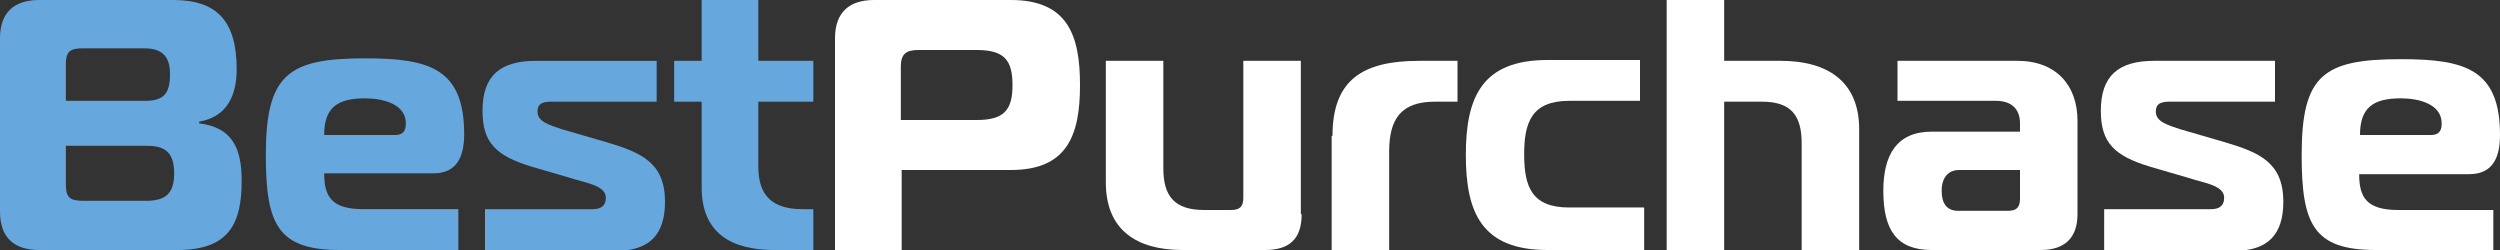
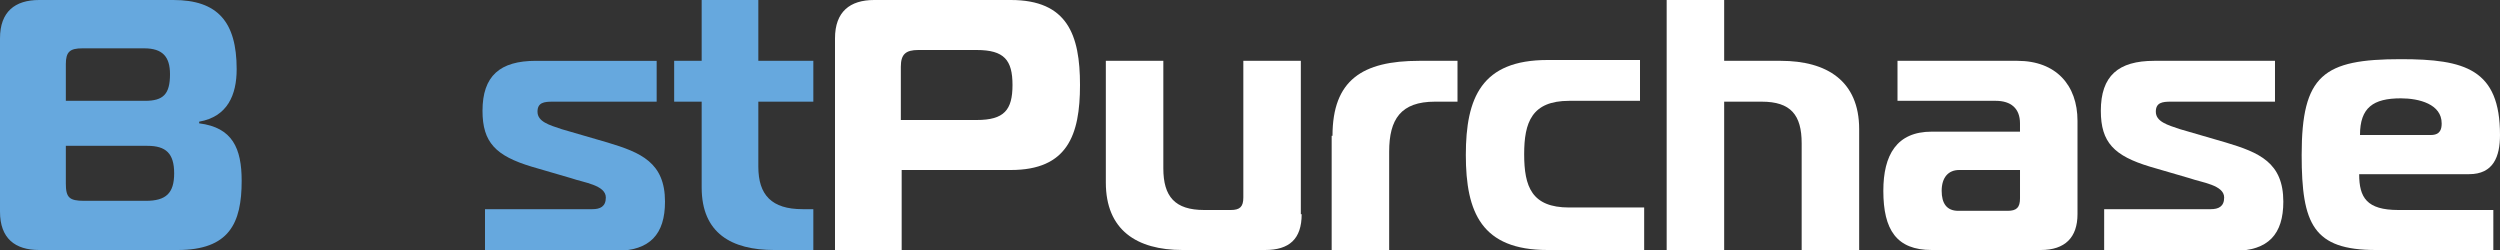
<svg xmlns="http://www.w3.org/2000/svg" version="1.1" id="Ebene_1" x="0px" y="0px" viewBox="0 0 300 30" style="enable-background:new 0 0 300 30;" xml:space="preserve">
  <rect x="0" y="0" width="300" height="30" fill="#333333" stroke="none" />
  <style type="text/css">
	.st0{fill:#66A8DE;}
	.st1{fill:#FFFFFF;}
</style>
  <g>
    <path class="st0" d="M29,21.7c0,5.1-1.5,8.3-7.7,8.3H4.7C1.8,30,0,28.6,0,25.4V4.6C0,1.4,1.8,0,4.7,0h16.1c5.3,0,7.6,2.6,7.6,8.3   c0,3.1-1.1,5.7-4.5,6.3v0.2C27.9,15.3,29,17.8,29,21.7z M7.9,12.1h9.5c2.2,0,3-0.8,3-3.2c0-2.1-0.9-3.1-3.1-3.1H9.9   c-1.5,0-2,0.4-2,1.9V12.1z M7.9,22c0,1.7,0.4,2.1,2.2,2.1h7.4c2.4,0,3.4-0.9,3.4-3.3c0-2.4-1-3.3-3.2-3.3H7.9V22z" />
-     <path class="st0" d="M40.8,30c-7.5,0-8.9-3.1-8.9-11.4C31.9,8.9,34.6,7,43.8,7c7.7,0,11.9,1.2,11.9,9.1c0,2.6-0.8,4.7-3.7,4.7H38.9   c0,2.8,0.9,4.3,4.7,4.3h11.4V30H40.8z M47.4,16.2c1.2,0,1.3-0.8,1.3-1.4c0-2.3-2.7-3-4.9-3c-3.3,0-4.9,1.1-4.9,4.4H47.4z" />
    <path class="st0" d="M58.2,25.1h12.9c0.9,0,1.6-0.3,1.6-1.4c0-1.5-2.7-1.8-4.1-2.3L63.8,20c-4.3-1.3-5.9-2.9-5.9-6.7   c0-4.2,2.1-6,6.4-6h14.5v4.9H66.3c-1,0-1.8,0.1-1.8,1.2c0,1.2,1.4,1.6,2.9,2.1l5.5,1.6c4,1.2,6.9,2.4,6.9,7.1   c0,3.9-1.8,5.9-5.9,5.9H58.2V25.1z" />
    <path class="st0" d="M92.9,30c-5.1,0-8.7-2-8.7-7.5V12.2h-3.3V7.3h3.3V0H91v7.3h6.6v4.9H91V20c0,3.4,1.6,5.1,5.3,5.1h1.3V30H92.9z" />
    <path class="st1" d="M100.2,30V4.6c0-3.2,1.8-4.6,4.7-4.6h16.4c6.8,0,8.3,4.2,8.3,10.2s-1.5,10.2-8.3,10.2h-13.1V30H100.2z    M117.2,14.4c3.3,0,4.3-1.2,4.3-4.2s-1-4.2-4.3-4.2h-7c-1.5,0-2.1,0.5-2.1,2v6.4H117.2z" />
    <path class="st1" d="M156.2,25.7c0,3-1.5,4.3-4.4,4.3h-9.9c-5.5,0-9.2-2.4-9.2-8.1V7.3h6.9v12.9c0,3.4,1.4,5,4.9,5h3.2   c1.1,0,1.5-0.4,1.5-1.5V7.3h6.9V25.7z" />
    <path class="st1" d="M159.9,16.3c0-6.7,3.6-9,10.4-9h4.6v4.9h-2.7c-4.1,0-5.5,2.1-5.5,6V30h-6.9V16.3z" />
    <path class="st1" d="M185.7,30c-7.9,0-9.8-4.5-9.8-11.4c0-6.9,1.9-11.4,9.8-11.4h11.1v4.9h-8.5c-4.5,0-5.4,2.6-5.4,6.4   c0,3.9,0.9,6.4,5.4,6.4h9V30H185.7z" />
    <path class="st1" d="M200,0h6.9v7.3h6.8c5.5,0,9.4,2.4,9.4,8.2V30h-6.9V17.2c0-3.4-1.3-5-4.8-5h-4.5V30H200V0z" />
    <path class="st1" d="M242.1,7.3c4.6,0,7.2,2.9,7.2,7.2v11.2c0,2.8-1.5,4.3-4.4,4.3h-13.1c-4.2,0-5.8-2.4-5.8-7.1   c0-4.3,1.6-7.1,5.8-7.1h10.6v-1c0-1.8-1.1-2.7-2.9-2.7h-11.8V7.3H242.1z M235.1,20.4c-1.3,0-2.1,0.9-2.1,2.5c0,1.5,0.6,2.4,2,2.4   h5.9c1.1,0,1.5-0.4,1.5-1.5v-3.4H235.1z" />
    <path class="st1" d="M252.4,25.1h12.9c0.9,0,1.6-0.3,1.6-1.4c0-1.5-2.7-1.8-4.1-2.3l-4.8-1.4c-4.3-1.3-5.9-2.9-5.9-6.7   c0-4.2,2.1-6,6.4-6h14.5v4.9h-12.5c-1,0-1.8,0.1-1.8,1.2c0,1.2,1.4,1.6,2.9,2.1l5.5,1.6c4,1.2,6.9,2.4,6.9,7.1   c0,3.9-1.8,5.9-5.9,5.9h-15.6V25.1z" />
    <path class="st1" d="M285.1,30c-7.5,0-8.9-3.1-8.9-11.4c0-9.6,2.6-11.5,11.9-11.5c7.7,0,11.9,1.2,11.9,9.1c0,2.6-0.8,4.7-3.7,4.7   h-13.2c0,2.8,0.9,4.3,4.7,4.3h11.4V30H285.1z M291.7,16.2c1.2,0,1.3-0.8,1.3-1.4c0-2.3-2.7-3-4.9-3c-3.3,0-4.9,1.1-4.9,4.4H291.7z" />
  </g>
</svg>